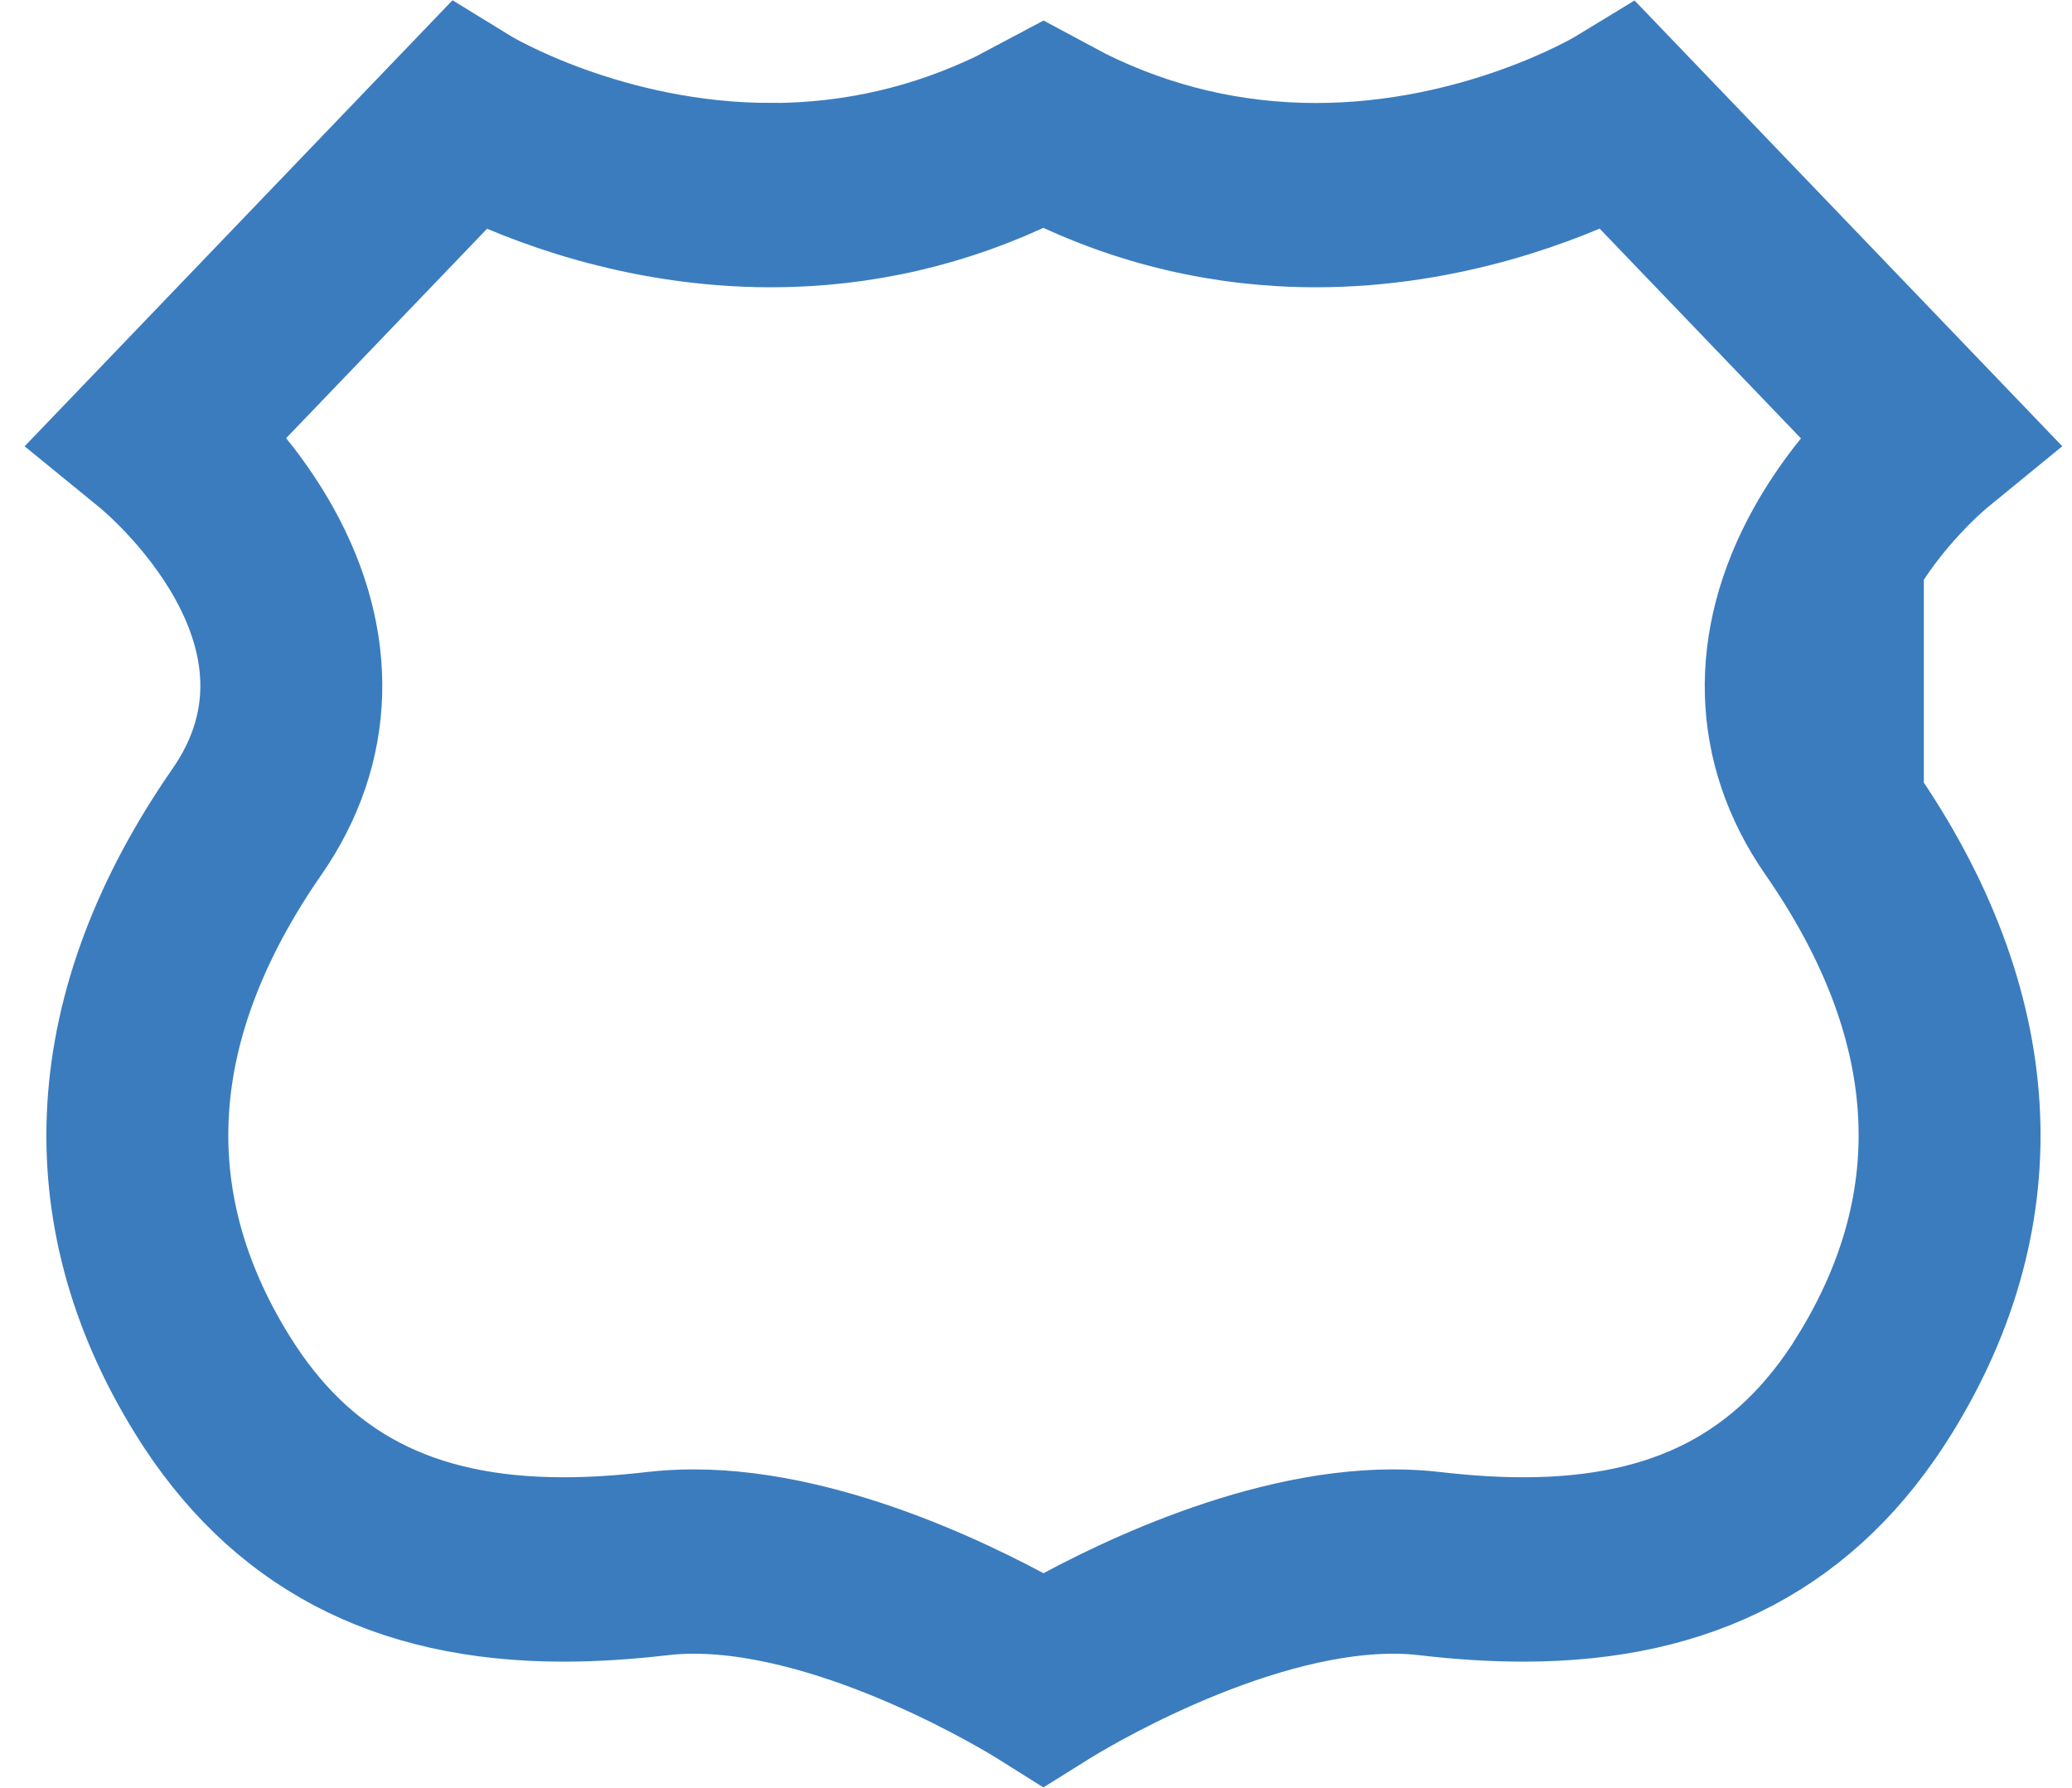
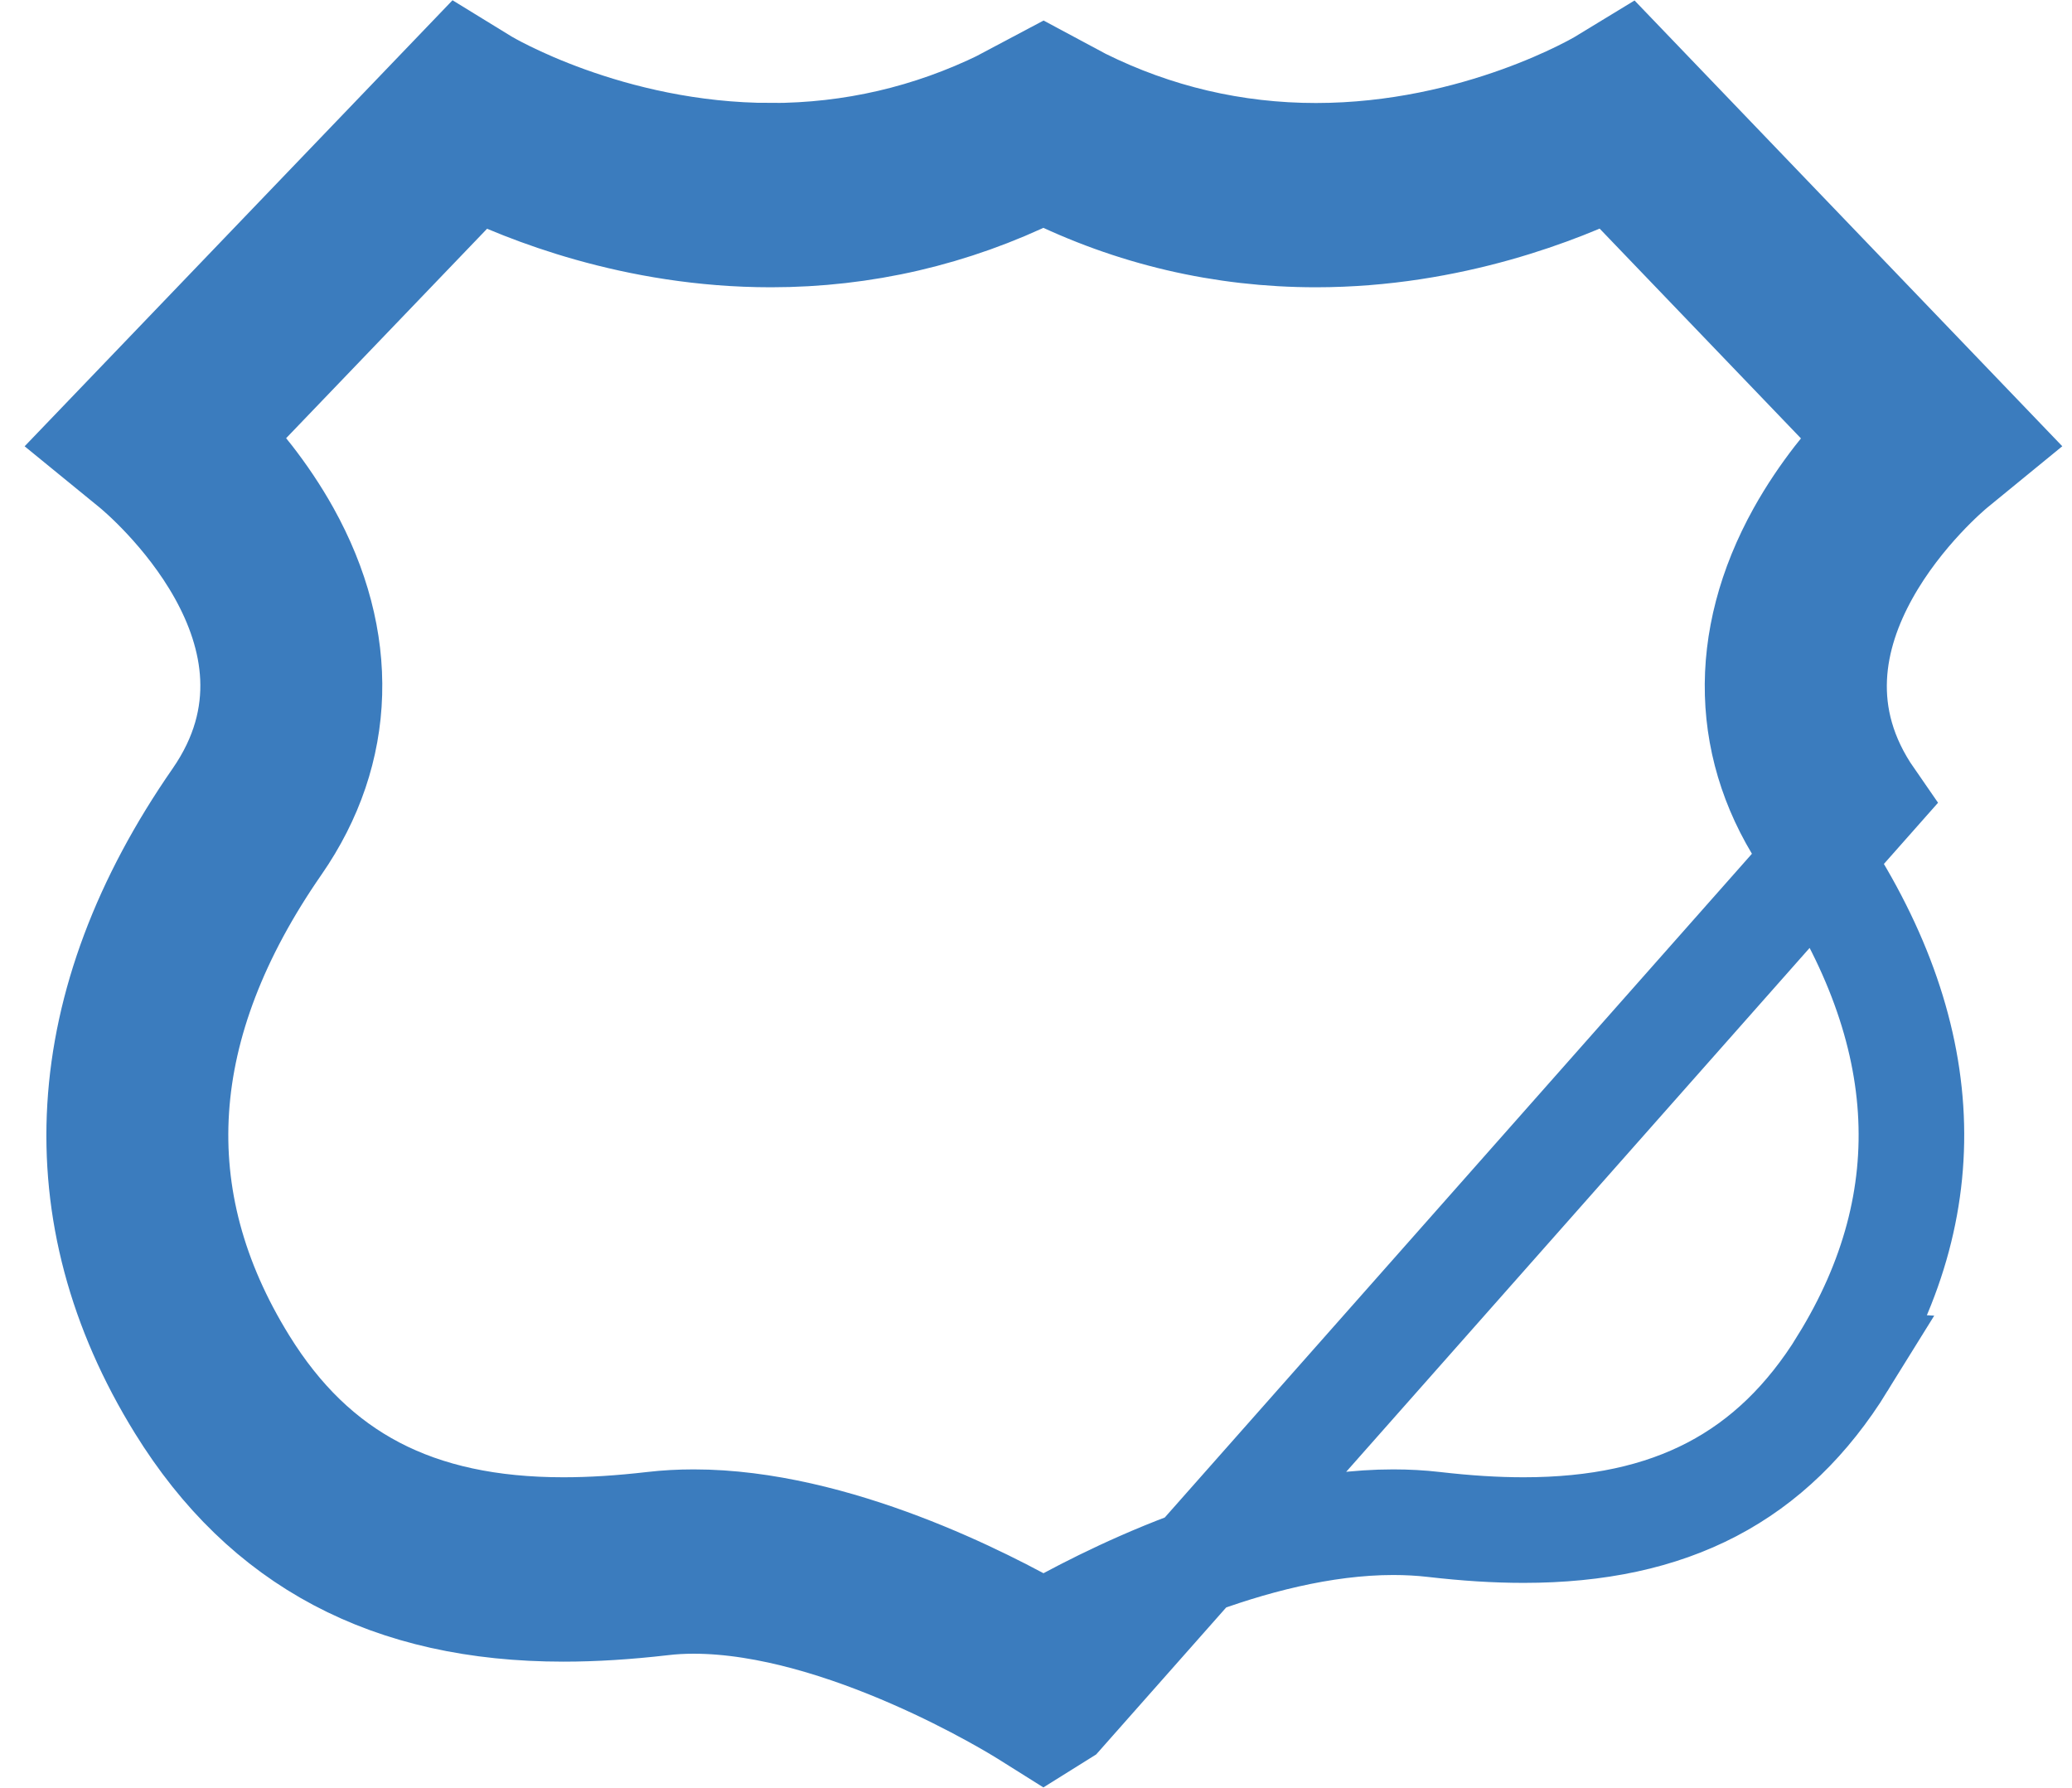
<svg xmlns="http://www.w3.org/2000/svg" id="a" viewBox="0 0 38.676 33.366">
  <defs>
    <style>.d,.e{fill:none;}.f{clip-path:url(#b);}.e{stroke:#3b7cbe;stroke-miterlimit:10;stroke-width:1.971px;}</style>
    <clipPath id="c">
-       <polygon class="d" points="-1.609 -1.667 40.251 0 41.664 33.366 -1.609 34.333 -1.609 -1.667" />
-     </clipPath>
+       </clipPath>
  </defs>
  <g id="b">
    <g class="f">
-       <path class="e" d="M34.925,14.908c-2.152-3.101,1.397-6.075,1.548-6.199l.572-.468L30.347,1.262l-.439,.267c-.022,.014-2.305,1.378-5.343,1.379-1.533,0-3.002-.345-4.373-1.025l-.715-.383-.758,.402v.003c-1.359,.665-2.813,1.003-4.33,1.003l-.001-.001c-3.037,0-5.318-1.364-5.34-1.377l-.44-.27L1.91,8.241l.572,.467c.153,.125,3.71,3.085,1.548,6.2-2.655,3.826-2.888,7.742-.674,11.322,1.579,2.554,3.921,3.796,7.16,3.796,.576,0,1.178-.038,1.838-.114,.189-.023,.39-.034,.595-.034,2.799,0,6.051,2.019,6.187,2.104l.341,.214,.341-.213c.137-.086,3.393-2.105,6.188-2.105,.205,0,.405,.011,.594,.034,.661,.077,1.262,.114,1.839,.114,3.239,0,5.582-1.242,7.16-3.796,2.214-3.581,1.98-7.497-.674-11.321,0,0,0-.001,0-.001Zm-.528,10.533c-1.315,2.126-3.207,3.115-5.958,3.115-.523,0-1.071-.035-1.676-.105-.242-.028-.496-.042-.756-.042-2.639,0-5.467,1.469-6.529,2.079-1.063-.61-3.896-2.079-6.528-2.079-.259,0-.515,.014-.755,.042-.605,.07-1.154,.105-1.678,.105-2.75,0-4.643-.99-5.957-3.115-1.903-3.077-1.689-6.333,.631-9.679,1.218-1.756,1.278-3.818,.17-5.807-.428-.767-.951-1.386-1.358-1.806L8.864,3.083c.933,.458,2.981,1.293,5.525,1.293,1.728,0,3.391-.386,4.944-1.146l.148-.073,.052,.028,.019,.011,.019,.01c1.567,.777,3.247,1.17,4.993,1.17,2.523,0,4.585-.836,5.524-1.294l4.866,5.07c-.407,.422-.933,1.046-1.359,1.811-1.106,1.99-1.047,4.05,.168,5.799,2.322,3.345,2.534,6.602,.632,9.679Z" />
+       <path class="e" d="M34.925,14.908c-2.152-3.101,1.397-6.075,1.548-6.199l.572-.468L30.347,1.262l-.439,.267c-.022,.014-2.305,1.378-5.343,1.379-1.533,0-3.002-.345-4.373-1.025l-.715-.383-.758,.402v.003c-1.359,.665-2.813,1.003-4.33,1.003l-.001-.001c-3.037,0-5.318-1.364-5.34-1.377l-.44-.27L1.91,8.241l.572,.467c.153,.125,3.71,3.085,1.548,6.2-2.655,3.826-2.888,7.742-.674,11.322,1.579,2.554,3.921,3.796,7.16,3.796,.576,0,1.178-.038,1.838-.114,.189-.023,.39-.034,.595-.034,2.799,0,6.051,2.019,6.187,2.104l.341,.214,.341-.213Zm-.528,10.533c-1.315,2.126-3.207,3.115-5.958,3.115-.523,0-1.071-.035-1.676-.105-.242-.028-.496-.042-.756-.042-2.639,0-5.467,1.469-6.529,2.079-1.063-.61-3.896-2.079-6.528-2.079-.259,0-.515,.014-.755,.042-.605,.07-1.154,.105-1.678,.105-2.75,0-4.643-.99-5.957-3.115-1.903-3.077-1.689-6.333,.631-9.679,1.218-1.756,1.278-3.818,.17-5.807-.428-.767-.951-1.386-1.358-1.806L8.864,3.083c.933,.458,2.981,1.293,5.525,1.293,1.728,0,3.391-.386,4.944-1.146l.148-.073,.052,.028,.019,.011,.019,.01c1.567,.777,3.247,1.17,4.993,1.17,2.523,0,4.585-.836,5.524-1.294l4.866,5.07c-.407,.422-.933,1.046-1.359,1.811-1.106,1.99-1.047,4.05,.168,5.799,2.322,3.345,2.534,6.602,.632,9.679Z" />
    </g>
  </g>
</svg>